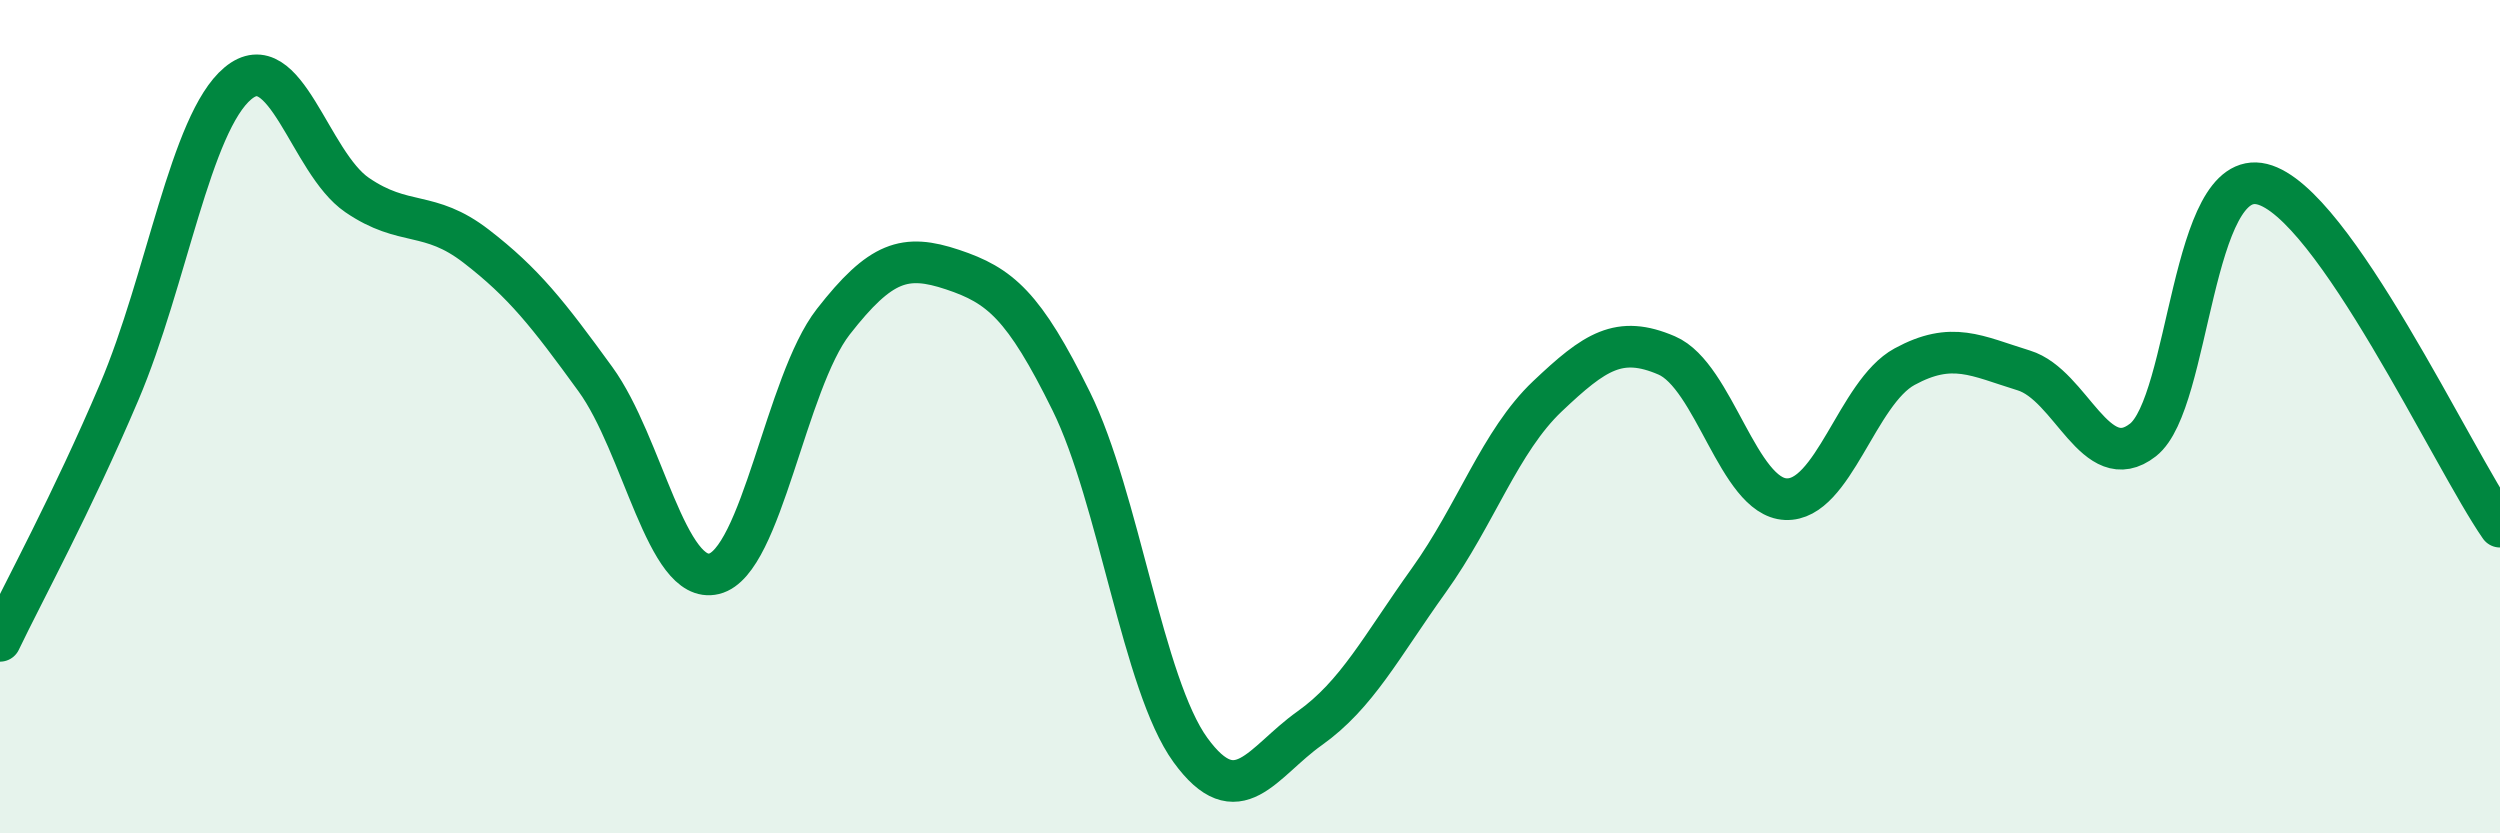
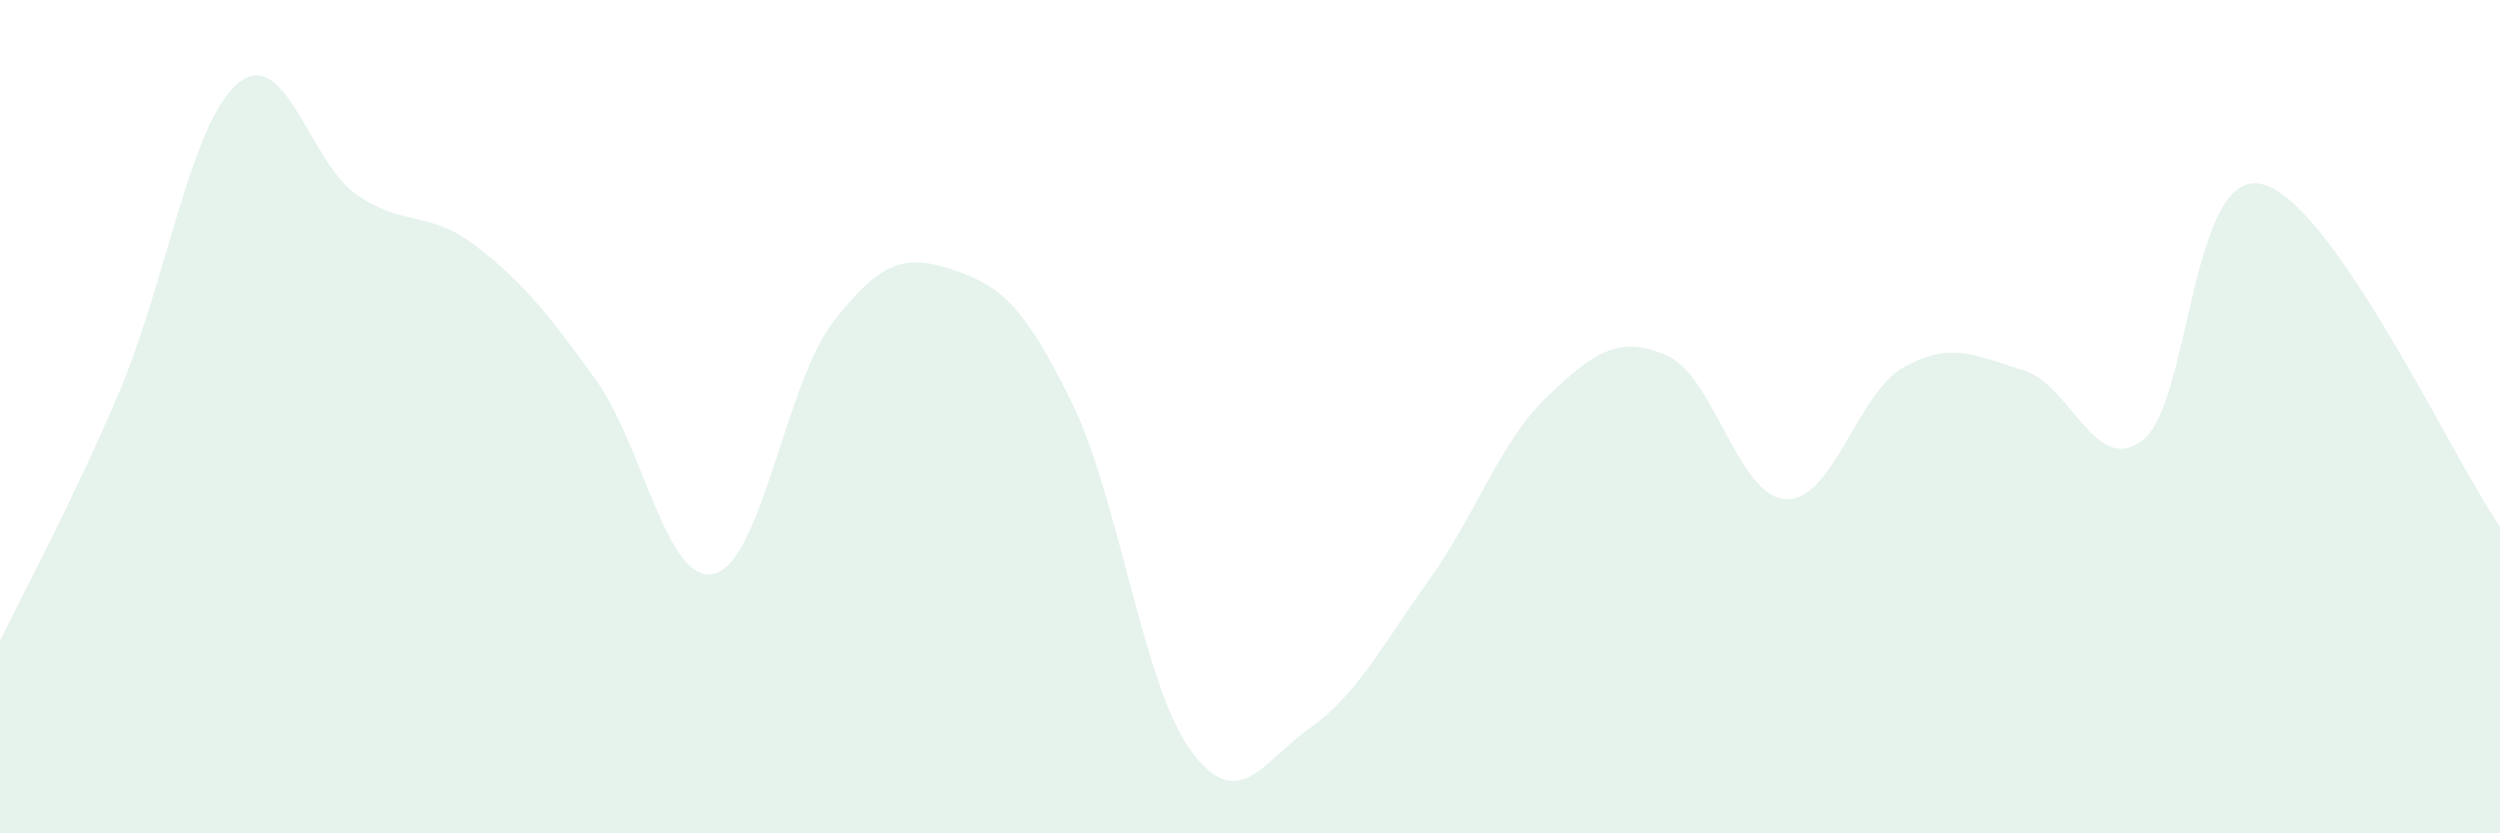
<svg xmlns="http://www.w3.org/2000/svg" width="60" height="20" viewBox="0 0 60 20">
  <path d="M 0,15.38 C 0.57,14.19 1.72,12.09 2.86,9.41 C 4,6.73 4.57,2.95 5.71,2 C 6.85,1.05 7.43,3.9 8.57,4.68 C 9.71,5.46 10.29,5.03 11.43,5.91 C 12.57,6.79 13.15,7.53 14.29,9.1 C 15.43,10.67 16,14.05 17.14,13.77 C 18.28,13.49 18.86,9.18 20,7.72 C 21.14,6.26 21.72,6.09 22.86,6.47 C 24,6.85 24.57,7.32 25.71,9.63 C 26.85,11.94 27.43,16.43 28.57,18 C 29.71,19.57 30.29,18.29 31.43,17.48 C 32.57,16.67 33.15,15.52 34.29,13.93 C 35.43,12.34 36,10.59 37.14,9.51 C 38.28,8.43 38.86,8.04 40,8.53 C 41.14,9.02 41.72,11.93 42.86,11.98 C 44,12.03 44.57,9.42 45.71,8.8 C 46.85,8.18 47.43,8.54 48.57,8.89 C 49.71,9.24 50.29,11.45 51.43,10.56 C 52.57,9.67 52.58,4 54.29,4.42 C 56,4.84 58.86,11 60,12.64L60 20L0 20Z" fill="#008740" opacity="0.1" stroke-linecap="round" stroke-linejoin="round" />
-   <path d="M 0,15.38 C 0.57,14.19 1.72,12.09 2.86,9.41 C 4,6.73 4.57,2.95 5.71,2 C 6.85,1.05 7.43,3.9 8.57,4.68 C 9.71,5.46 10.29,5.03 11.43,5.91 C 12.57,6.79 13.15,7.53 14.29,9.1 C 15.43,10.67 16,14.05 17.14,13.77 C 18.28,13.49 18.86,9.18 20,7.72 C 21.14,6.26 21.72,6.09 22.86,6.47 C 24,6.85 24.57,7.32 25.71,9.63 C 26.85,11.94 27.43,16.43 28.57,18 C 29.71,19.57 30.29,18.29 31.43,17.48 C 32.57,16.67 33.15,15.52 34.29,13.93 C 35.43,12.34 36,10.59 37.14,9.51 C 38.28,8.43 38.86,8.04 40,8.53 C 41.14,9.02 41.72,11.93 42.86,11.98 C 44,12.03 44.57,9.42 45.71,8.8 C 46.85,8.18 47.43,8.54 48.57,8.89 C 49.71,9.24 50.29,11.45 51.43,10.56 C 52.57,9.67 52.58,4 54.29,4.42 C 56,4.84 58.86,11 60,12.64" stroke="#008740" stroke-width="1" fill="none" stroke-linecap="round" stroke-linejoin="round" />
</svg>